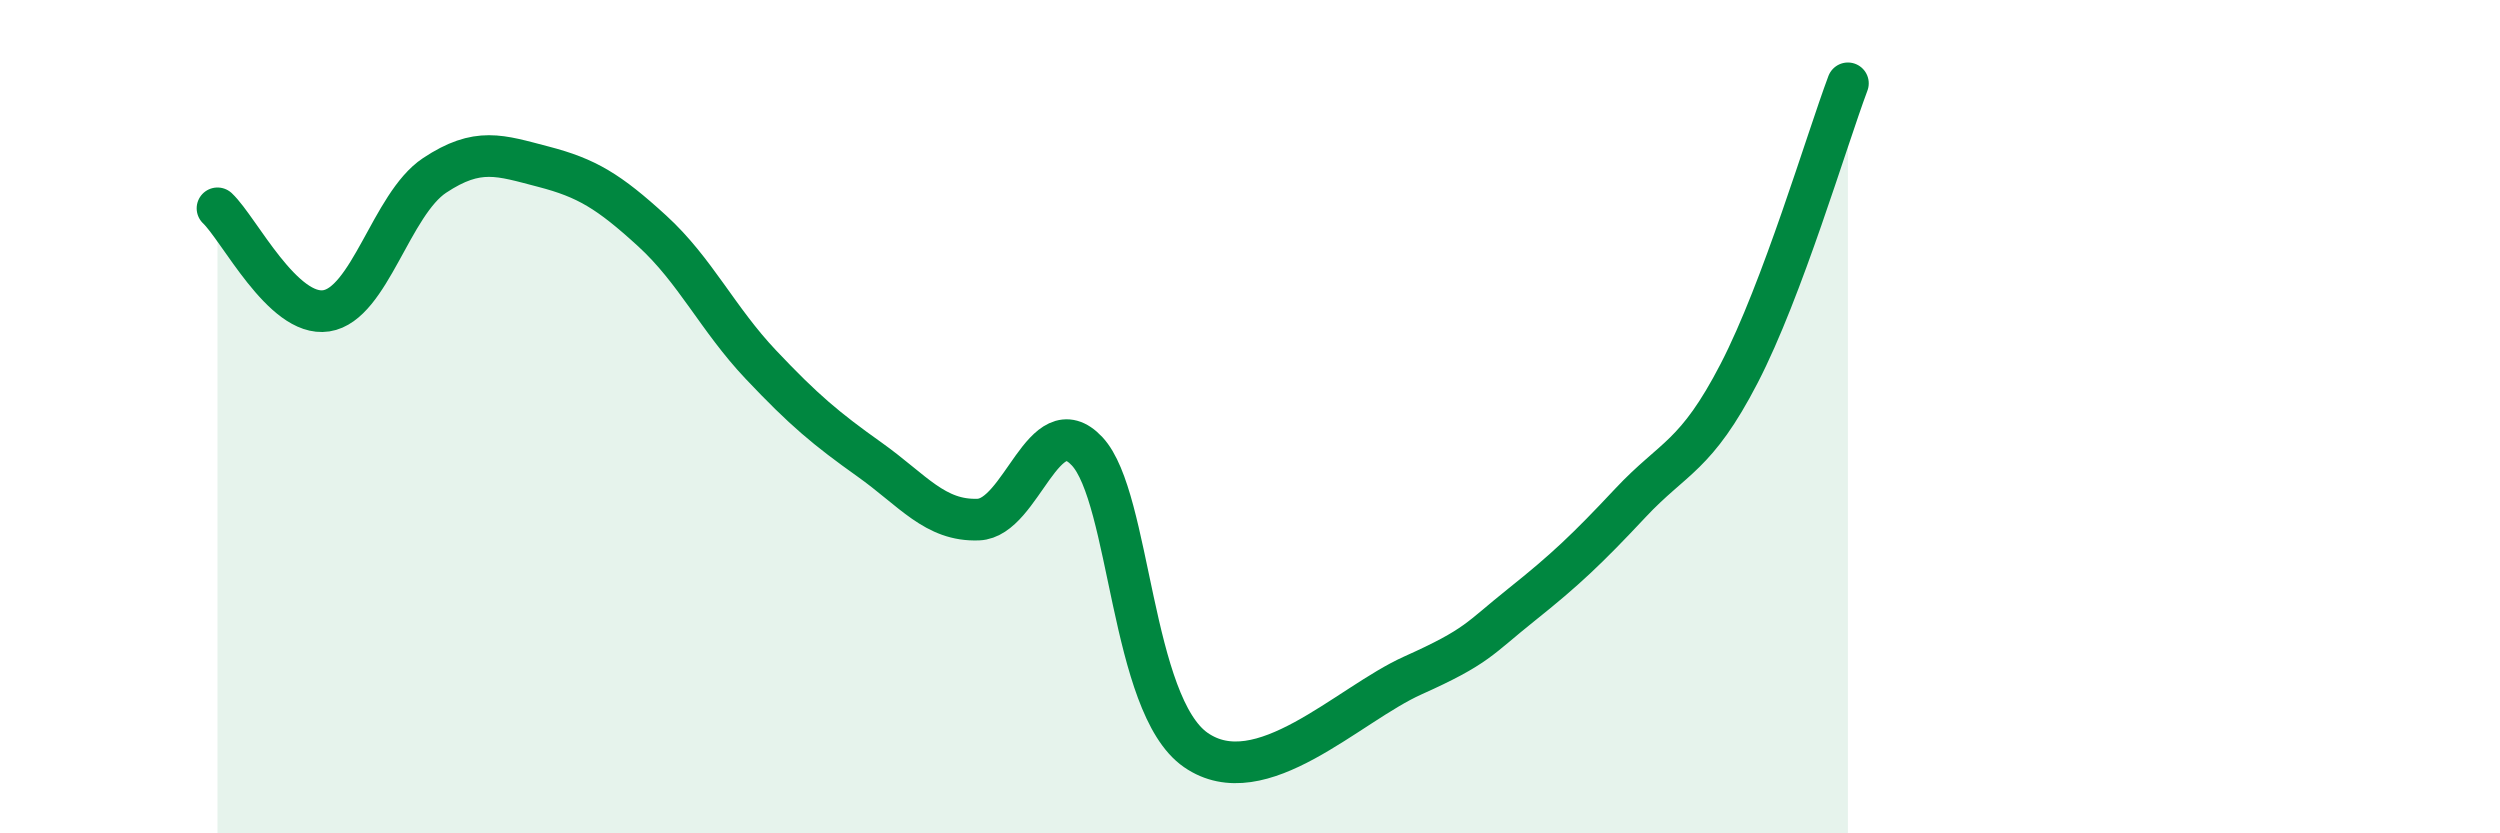
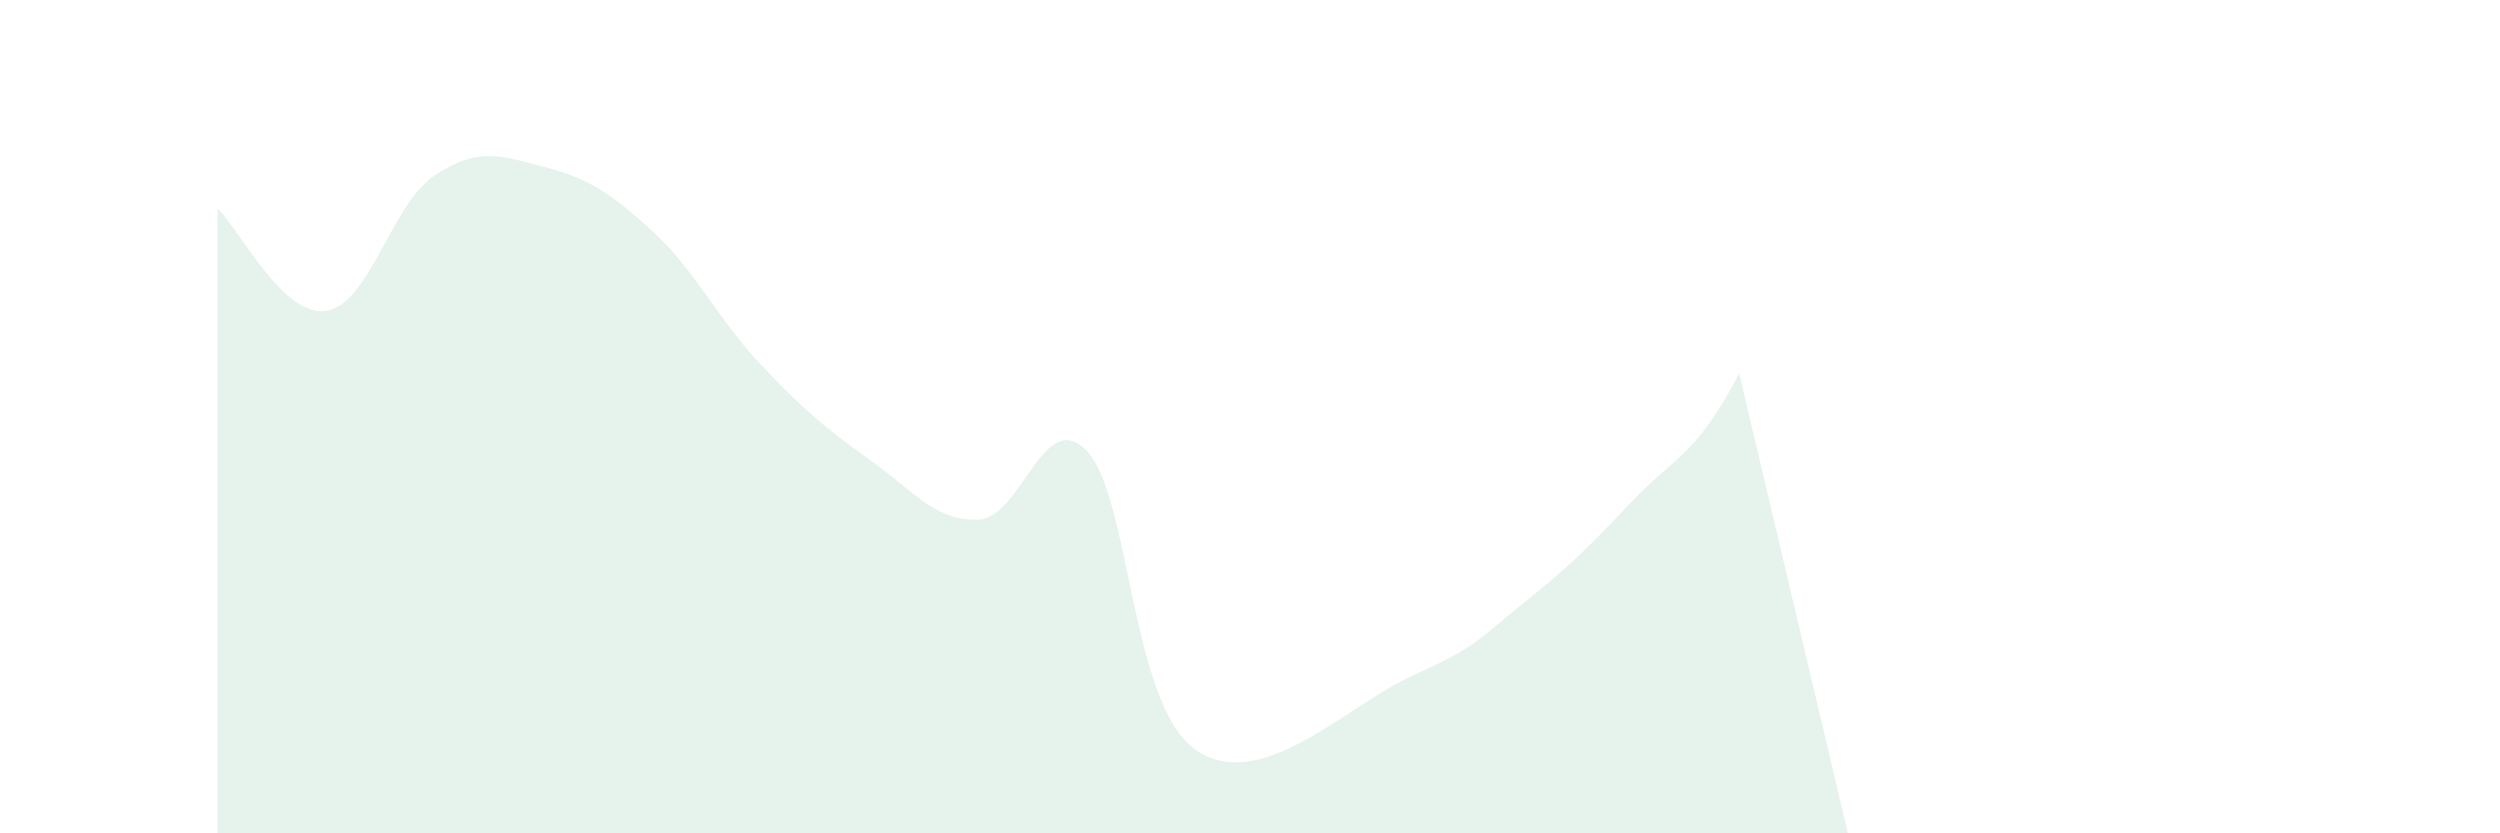
<svg xmlns="http://www.w3.org/2000/svg" width="60" height="20" viewBox="0 0 60 20">
-   <path d="M 5.22,5 C 5.74,5.49 6.79,7.62 7.83,7.46 C 8.87,7.3 9.39,4.9 10.43,4.21 C 11.47,3.52 12,3.73 13.04,4 C 14.08,4.27 14.61,4.59 15.65,5.54 C 16.69,6.49 17.22,7.65 18.26,8.75 C 19.3,9.85 19.83,10.29 20.87,11.03 C 21.91,11.77 22.44,12.51 23.48,12.47 C 24.52,12.43 25.05,9.72 26.09,10.83 C 27.13,11.94 27.14,16.92 28.7,18 C 30.26,19.08 32.35,16.91 33.91,16.21 C 35.47,15.51 35.48,15.34 36.52,14.51 C 37.56,13.68 38.09,13.18 39.13,12.07 C 40.17,10.96 40.7,10.97 41.74,8.96 C 42.78,6.95 43.83,3.39 44.35,2L44.35 20L5.22 20Z" fill="#008740" opacity="0.1" stroke-linecap="round" stroke-linejoin="round" />
-   <path d="M 5.22,5 C 5.74,5.49 6.79,7.62 7.83,7.46 C 8.87,7.3 9.39,4.9 10.43,4.21 C 11.47,3.52 12,3.73 13.04,4 C 14.08,4.27 14.61,4.59 15.65,5.54 C 16.69,6.49 17.22,7.65 18.26,8.75 C 19.3,9.85 19.83,10.29 20.87,11.03 C 21.91,11.77 22.44,12.51 23.48,12.47 C 24.52,12.43 25.05,9.72 26.09,10.83 C 27.13,11.94 27.14,16.92 28.7,18 C 30.26,19.08 32.35,16.91 33.91,16.21 C 35.47,15.51 35.48,15.34 36.52,14.51 C 37.56,13.68 38.09,13.18 39.13,12.07 C 40.17,10.96 40.7,10.97 41.74,8.96 C 42.78,6.95 43.83,3.39 44.35,2" stroke="#008740" stroke-width="1" fill="none" stroke-linecap="round" stroke-linejoin="round" />
+   <path d="M 5.22,5 C 5.74,5.49 6.79,7.62 7.83,7.46 C 8.87,7.3 9.39,4.9 10.43,4.21 C 11.47,3.52 12,3.73 13.04,4 C 14.08,4.27 14.61,4.59 15.65,5.54 C 16.69,6.49 17.22,7.65 18.26,8.75 C 19.3,9.85 19.83,10.29 20.87,11.03 C 21.91,11.77 22.44,12.51 23.48,12.47 C 24.52,12.43 25.05,9.72 26.09,10.83 C 27.13,11.94 27.14,16.92 28.7,18 C 30.26,19.08 32.35,16.91 33.91,16.21 C 35.47,15.51 35.48,15.34 36.52,14.51 C 37.56,13.68 38.09,13.18 39.13,12.07 C 40.17,10.96 40.7,10.97 41.74,8.96 L44.35 20L5.22 20Z" fill="#008740" opacity="0.1" stroke-linecap="round" stroke-linejoin="round" />
</svg>